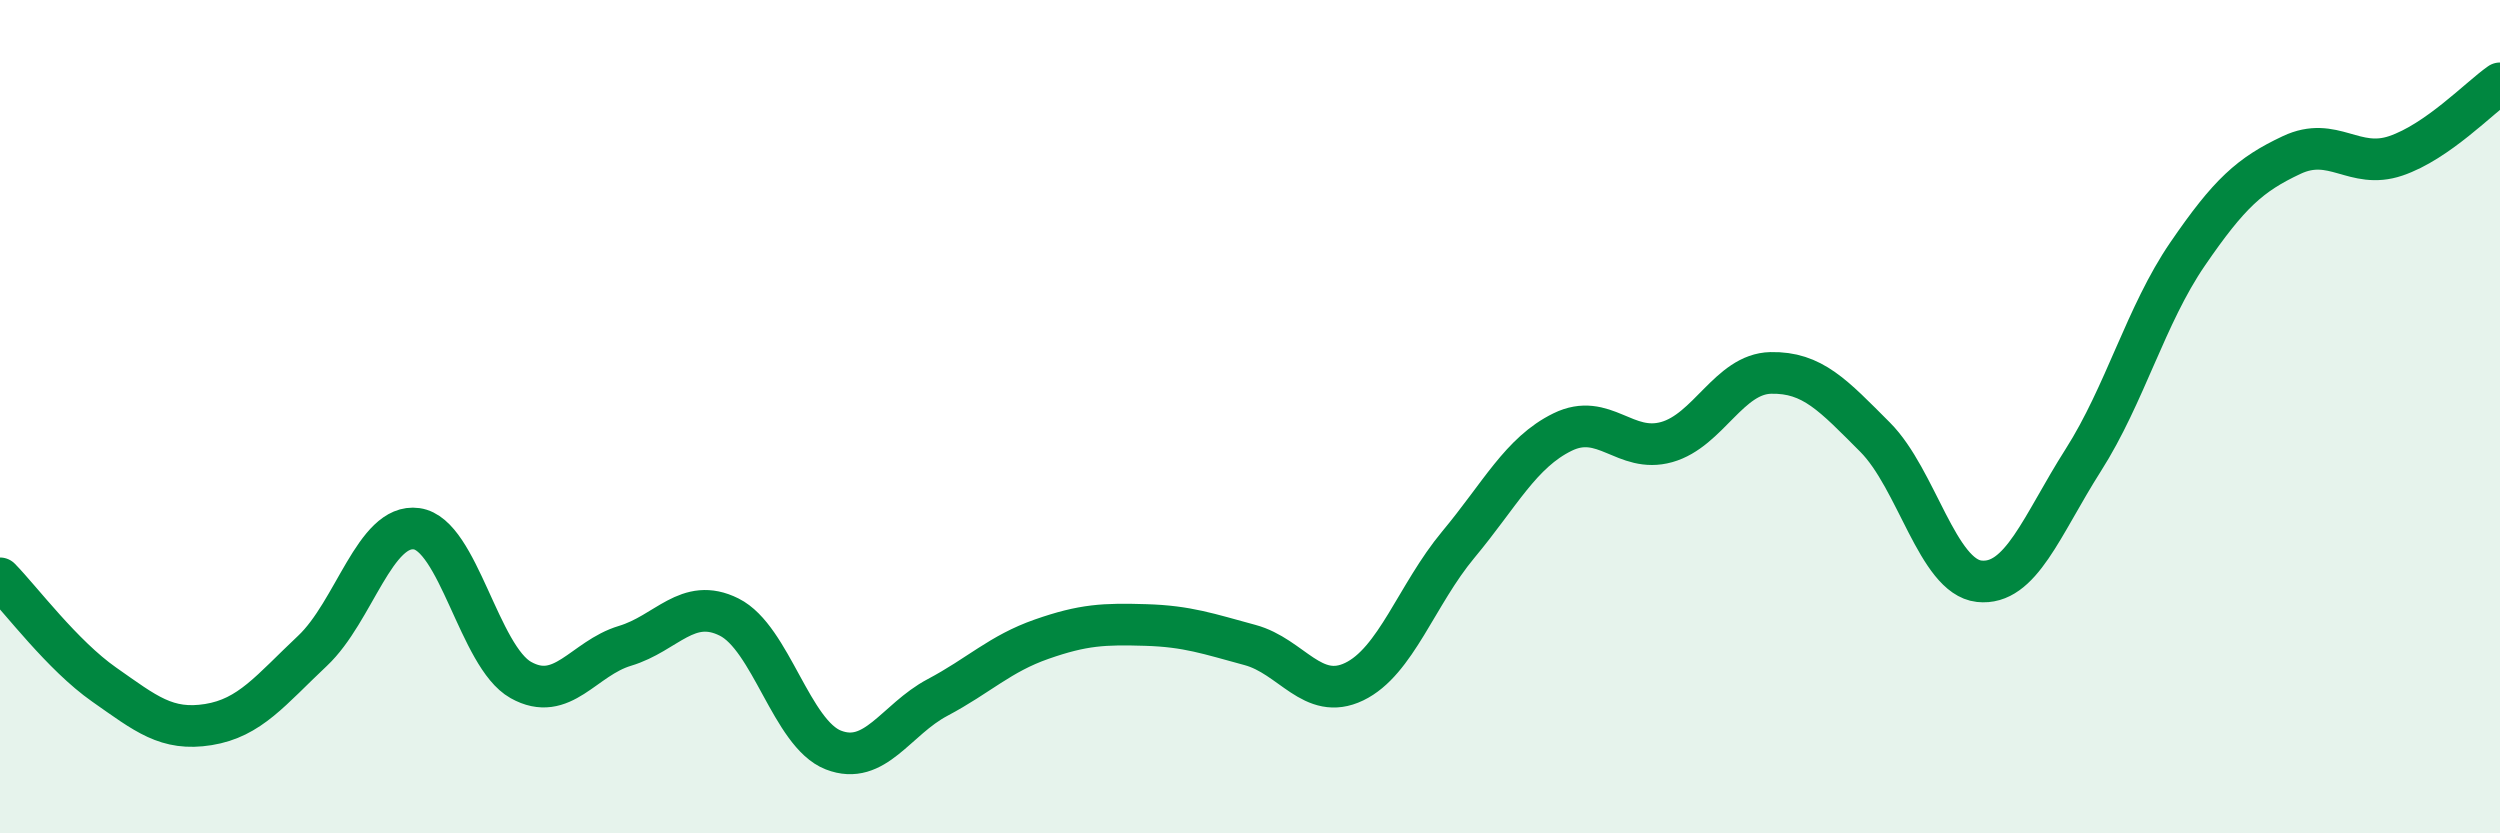
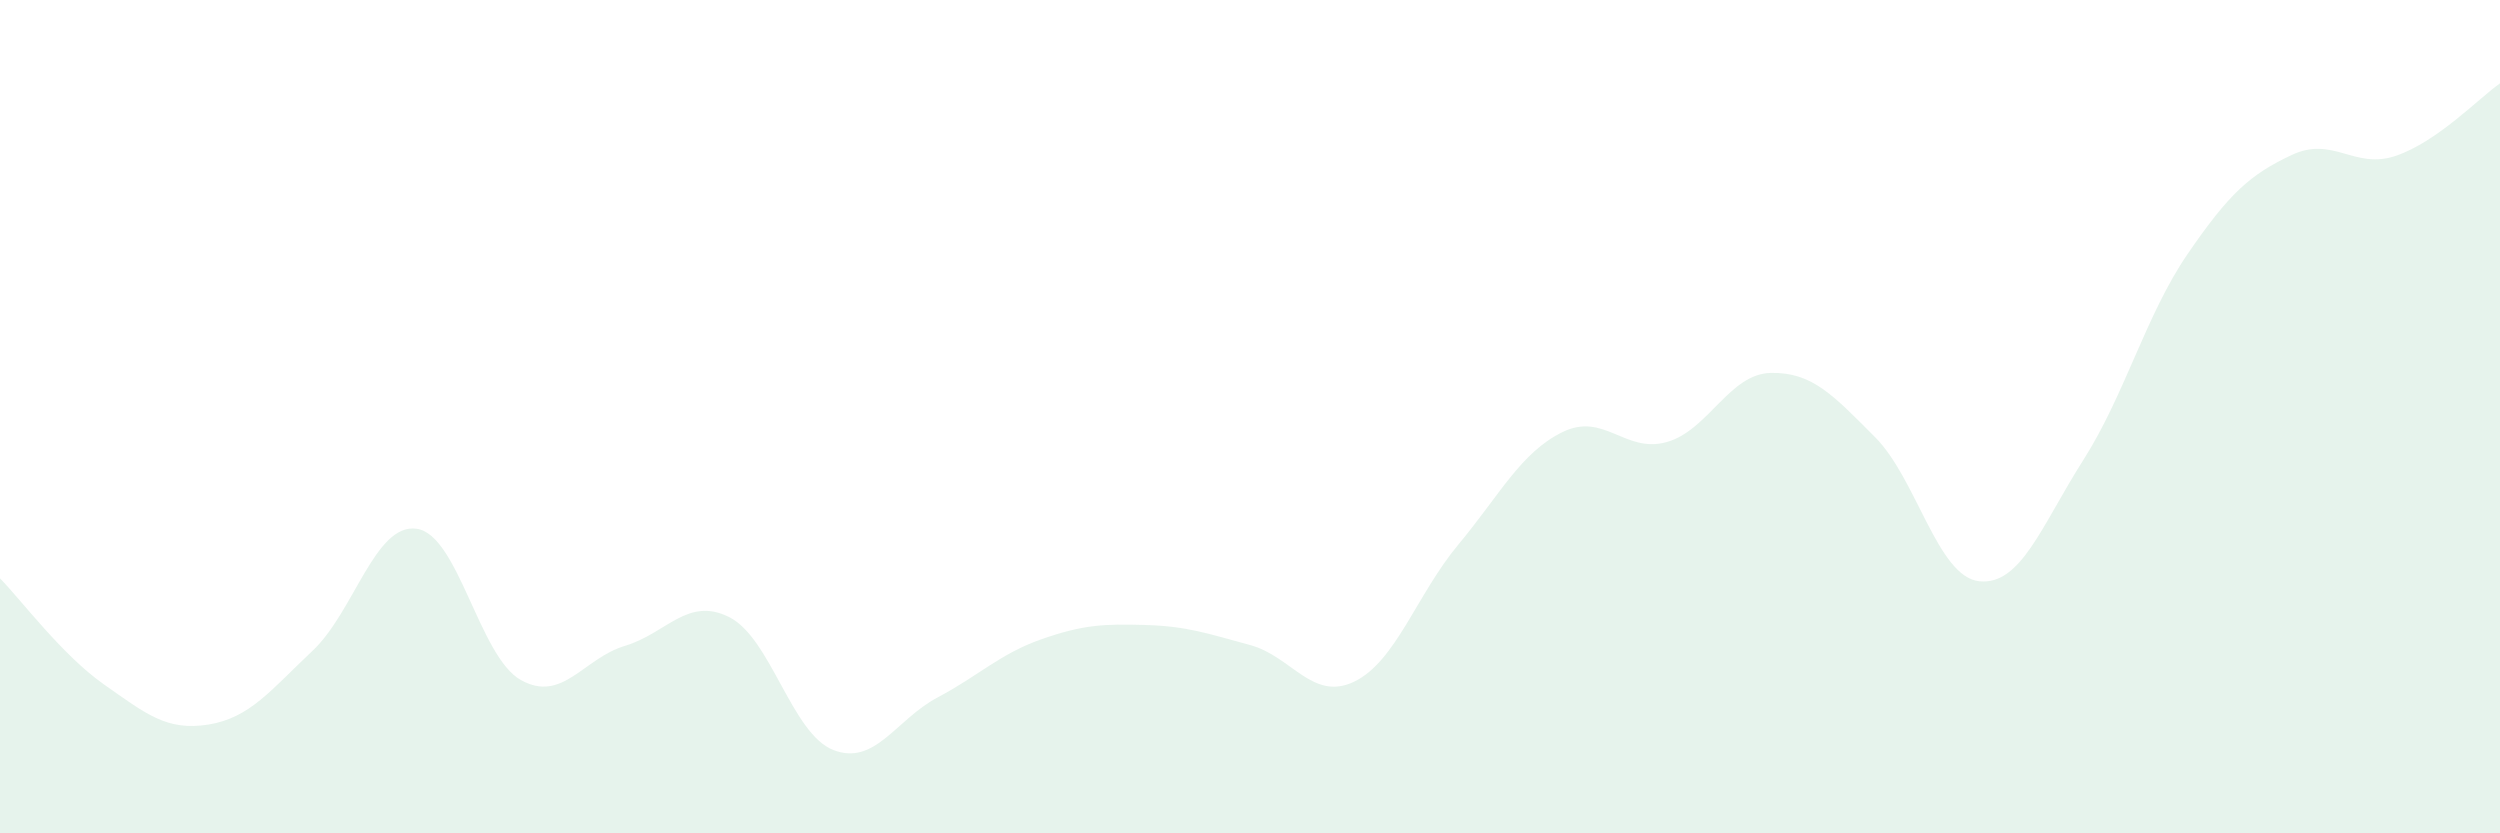
<svg xmlns="http://www.w3.org/2000/svg" width="60" height="20" viewBox="0 0 60 20">
  <path d="M 0,13.88 C 0.5,14.39 1.5,15.73 2.5,16.43 C 3.5,17.13 4,17.55 5,17.39 C 6,17.23 6.5,16.56 7.5,15.62 C 8.5,14.68 9,12.55 10,12.69 C 11,12.83 11.5,15.76 12.5,16.32 C 13.5,16.88 14,15.8 15,15.5 C 16,15.2 16.5,14.31 17.5,14.81 C 18.5,15.31 19,17.61 20,18 C 21,18.39 21.5,17.27 22.5,16.74 C 23.5,16.21 24,15.69 25,15.34 C 26,14.99 26.5,14.97 27.5,15 C 28.5,15.03 29,15.21 30,15.48 C 31,15.75 31.5,16.84 32.5,16.36 C 33.5,15.88 34,14.27 35,13.07 C 36,11.87 36.5,10.86 37.5,10.37 C 38.5,9.88 39,10.89 40,10.61 C 41,10.33 41.5,8.97 42.5,8.95 C 43.5,8.93 44,9.49 45,10.49 C 46,11.49 46.5,13.84 47.5,13.95 C 48.5,14.06 49,12.61 50,11.04 C 51,9.47 51.5,7.56 52.5,6.1 C 53.5,4.64 54,4.19 55,3.72 C 56,3.25 56.5,4.08 57.5,3.74 C 58.5,3.4 59.5,2.35 60,2L60 20L0 20Z" fill="#008740" opacity="0.1" stroke-linecap="round" stroke-linejoin="round" />
-   <path d="M 0,13.88 C 0.5,14.39 1.5,15.73 2.5,16.43 C 3.5,17.13 4,17.55 5,17.39 C 6,17.23 6.5,16.56 7.5,15.62 C 8.5,14.68 9,12.55 10,12.69 C 11,12.83 11.5,15.76 12.5,16.32 C 13.5,16.88 14,15.8 15,15.5 C 16,15.2 16.5,14.31 17.5,14.81 C 18.5,15.31 19,17.61 20,18 C 21,18.39 21.5,17.27 22.5,16.74 C 23.5,16.21 24,15.69 25,15.34 C 26,14.99 26.5,14.97 27.5,15 C 28.5,15.03 29,15.21 30,15.48 C 31,15.75 31.5,16.84 32.5,16.36 C 33.5,15.88 34,14.27 35,13.07 C 36,11.87 36.5,10.86 37.5,10.37 C 38.5,9.88 39,10.89 40,10.61 C 41,10.33 41.5,8.97 42.5,8.95 C 43.5,8.93 44,9.49 45,10.49 C 46,11.49 46.5,13.84 47.5,13.95 C 48.5,14.06 49,12.61 50,11.04 C 51,9.47 51.5,7.56 52.5,6.1 C 53.5,4.64 54,4.19 55,3.72 C 56,3.25 56.5,4.08 57.5,3.74 C 58.5,3.4 59.5,2.35 60,2" stroke="#008740" stroke-width="1" fill="none" stroke-linecap="round" stroke-linejoin="round" />
</svg>